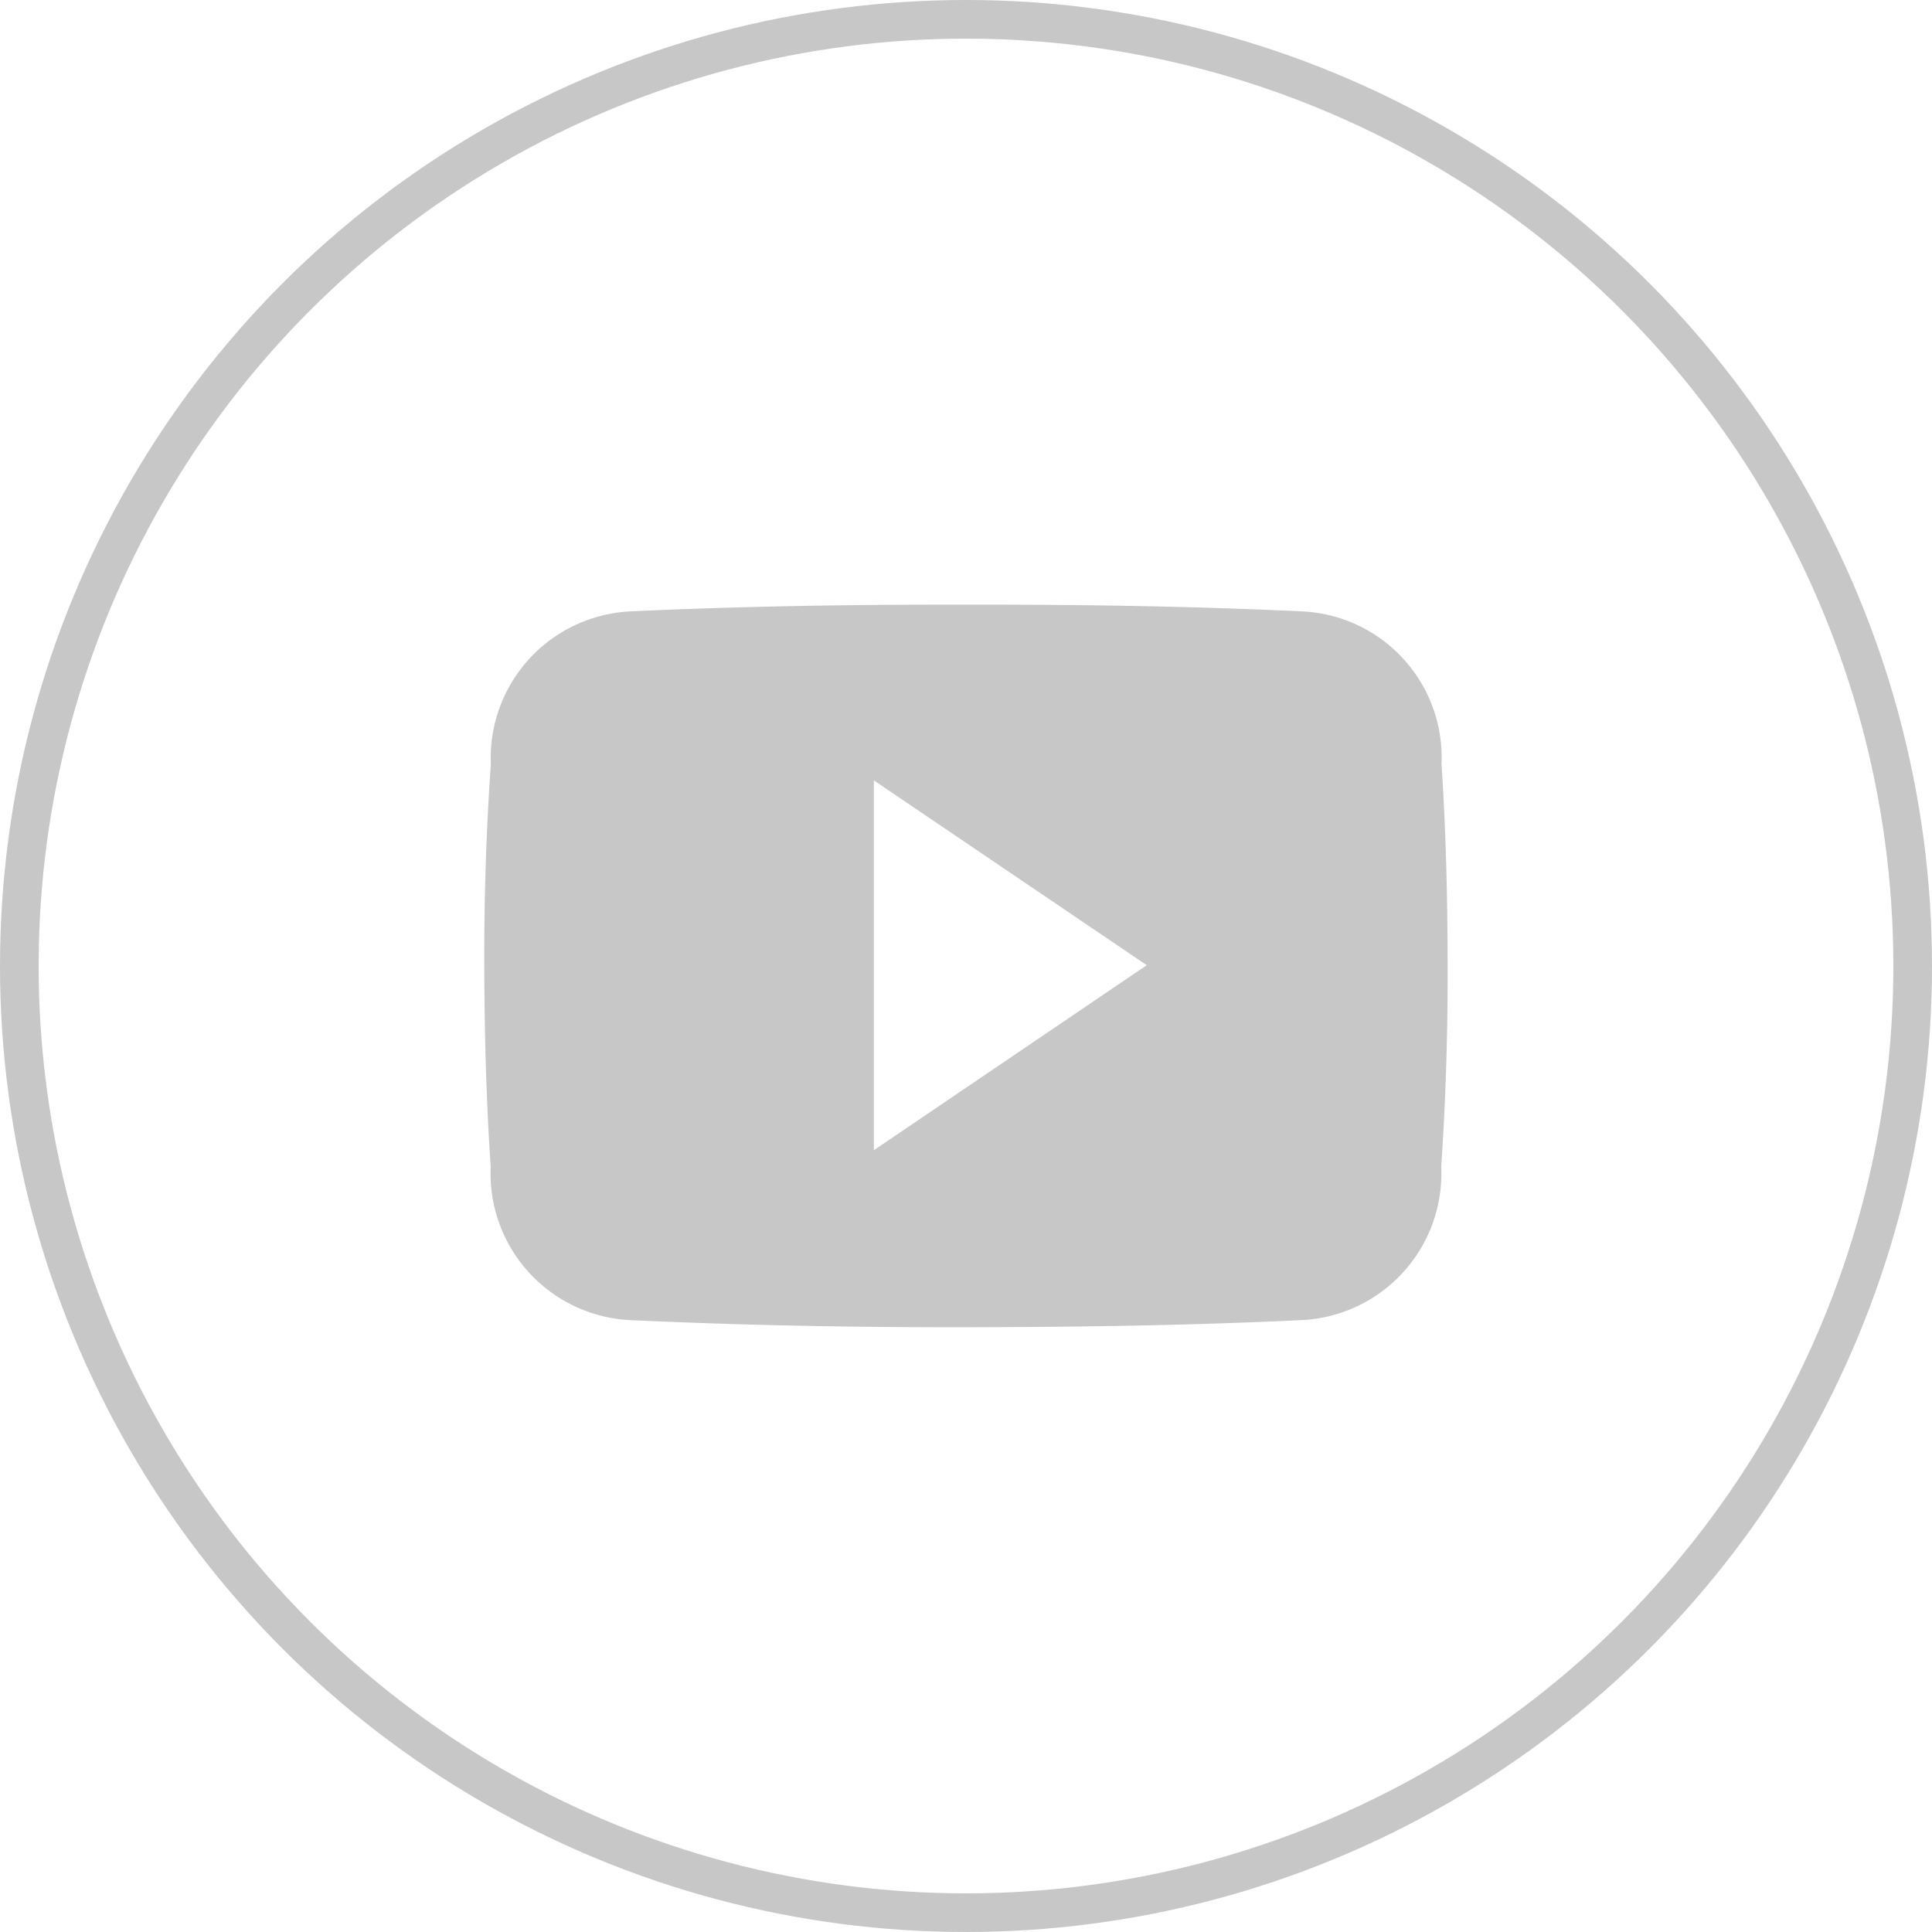
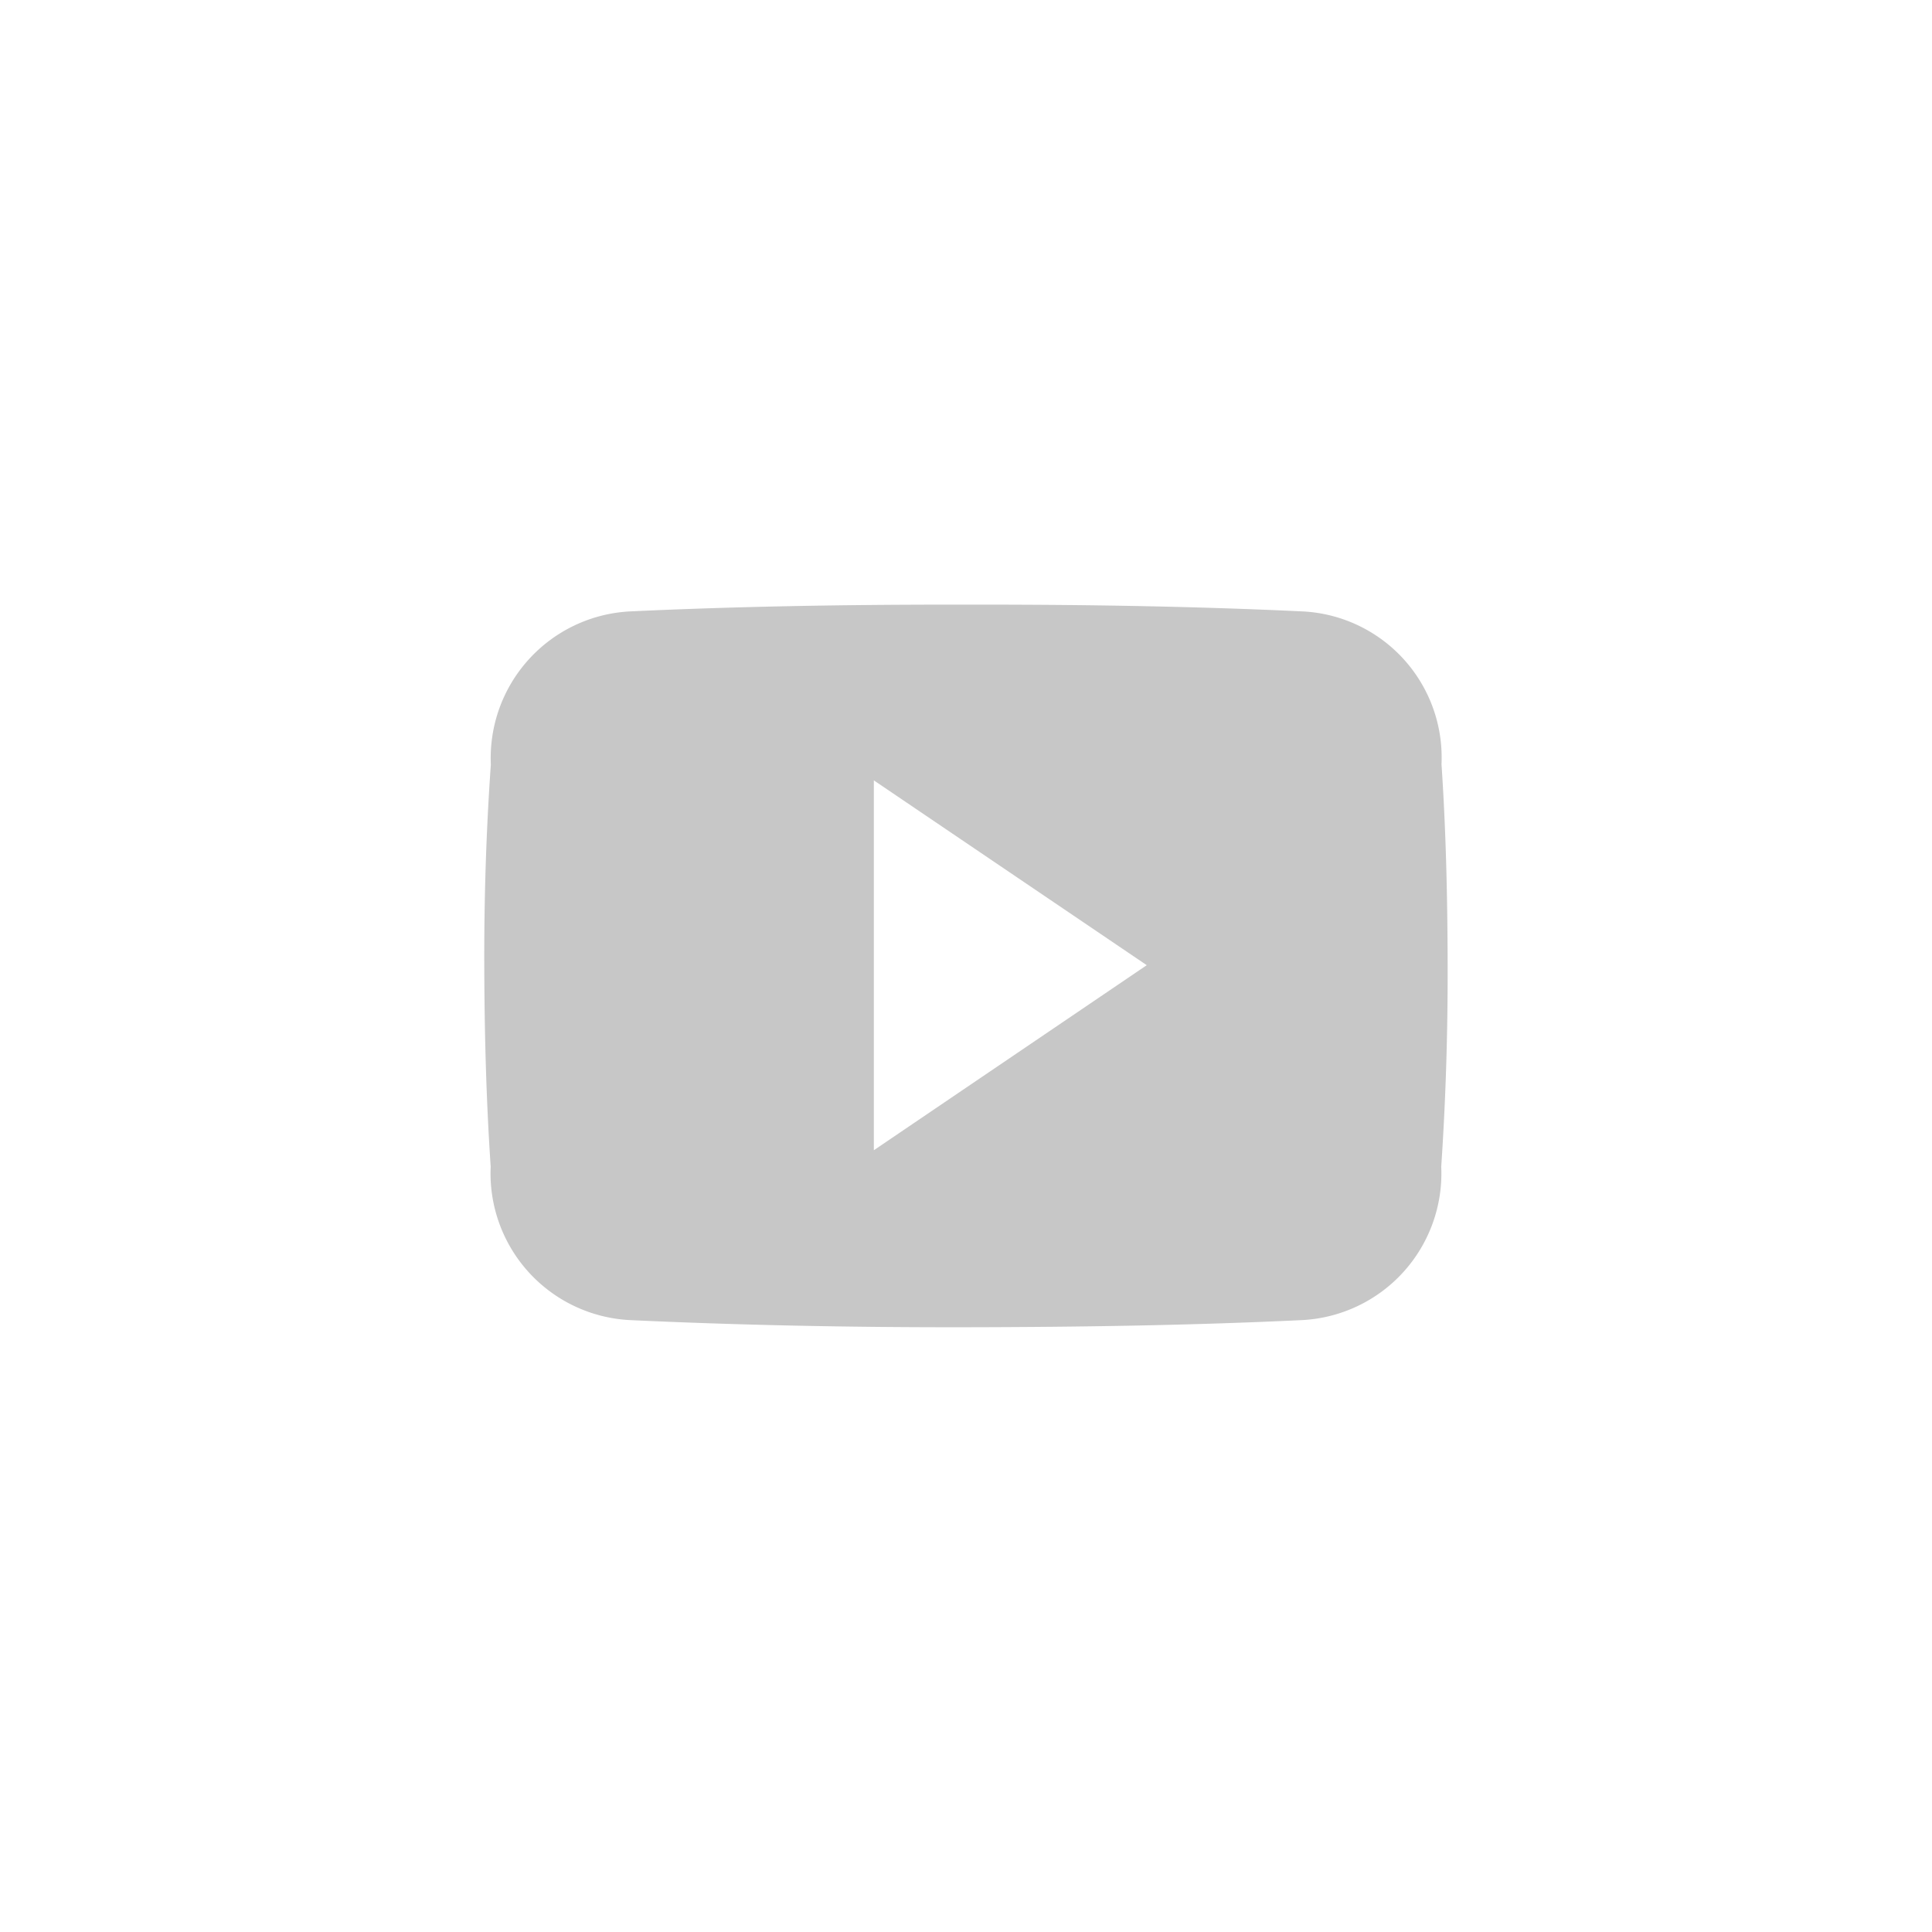
<svg xmlns="http://www.w3.org/2000/svg" width="50" height="50" viewBox="0 0 50 50">
  <g data-name="Grupo 5253">
    <g data-name="Elipse 422" style="stroke:#c7c7c7;fill:none">
      <circle cx="25" cy="25" r="25" style="stroke:none" />
-       <circle cx="25" cy="25" r="24.5" style="fill:none" />
    </g>
    <path data-name="Icon ionic-logo-youtube" d="M24.773 8.631a3.786 3.786 0 0 0-3.6-3.955c-2.7-.127-5.451-.175-8.261-.175h-.877c-2.806 0-5.563.049-8.261.175A3.8 3.8 0 0 0 .17 8.64c-.122 1.734-.175 3.468-.17 5.2s.049 3.468.166 5.207a3.8 3.8 0 0 0 3.6 3.97c2.835.132 5.743.19 8.7.185s5.86-.049 8.7-.185a3.8 3.8 0 0 0 3.6-3.97c.117-1.739.17-3.473.166-5.212s-.042-3.466-.159-5.204zm-14.691 9.99V9.049l7.063 4.783z" transform="translate(12.533 11.147)" style="fill:#c7c7c7" />
  </g>
</svg>